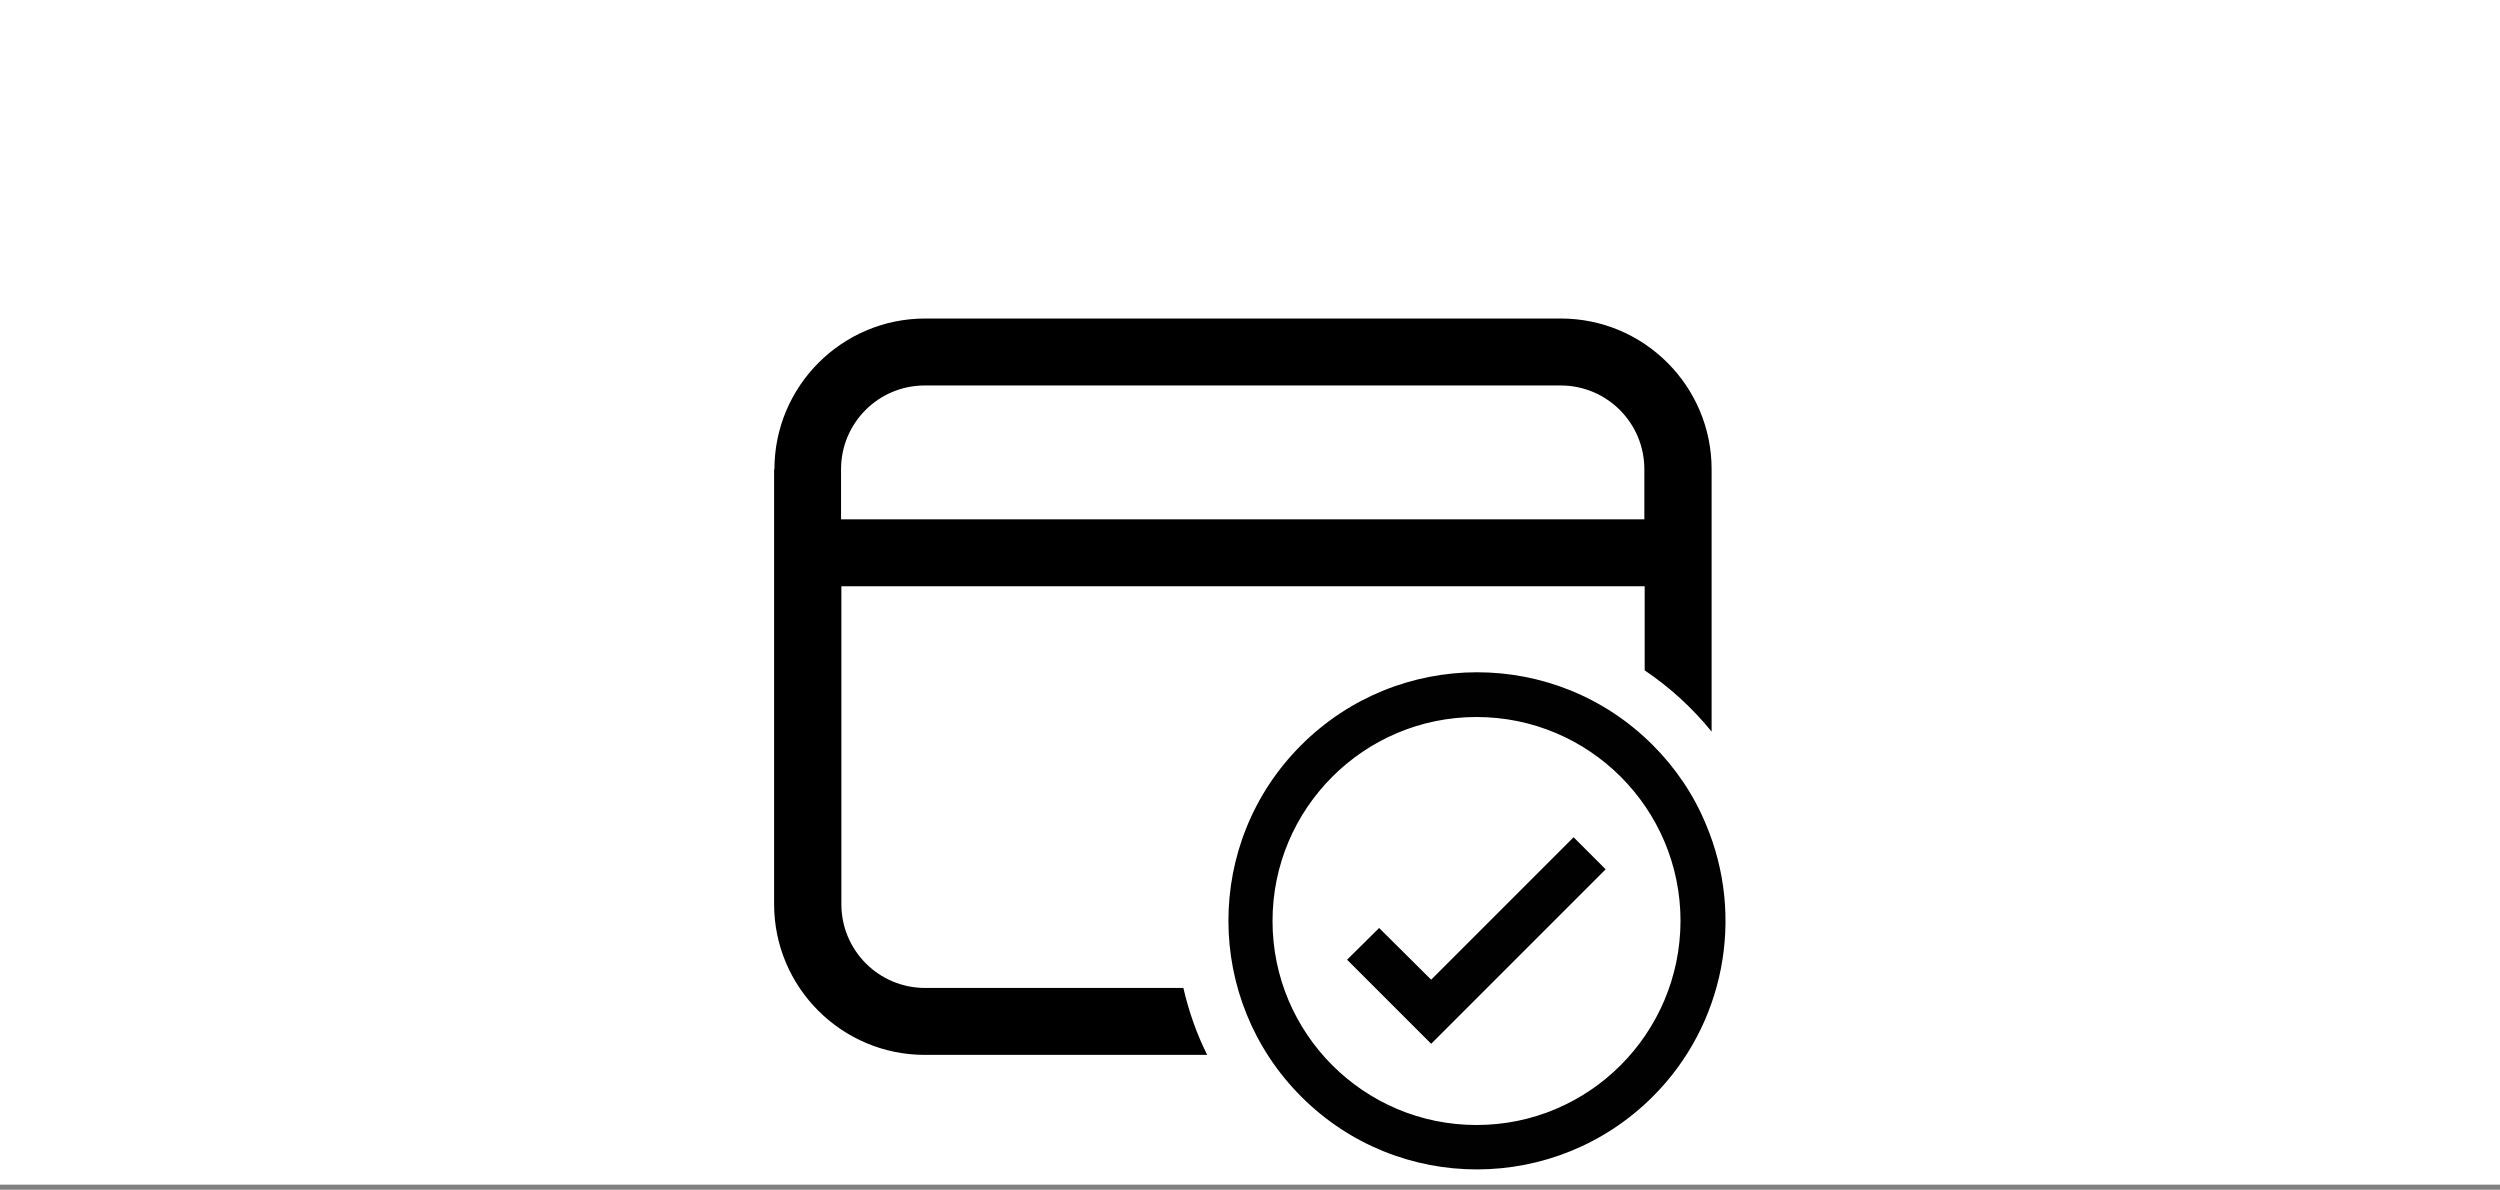
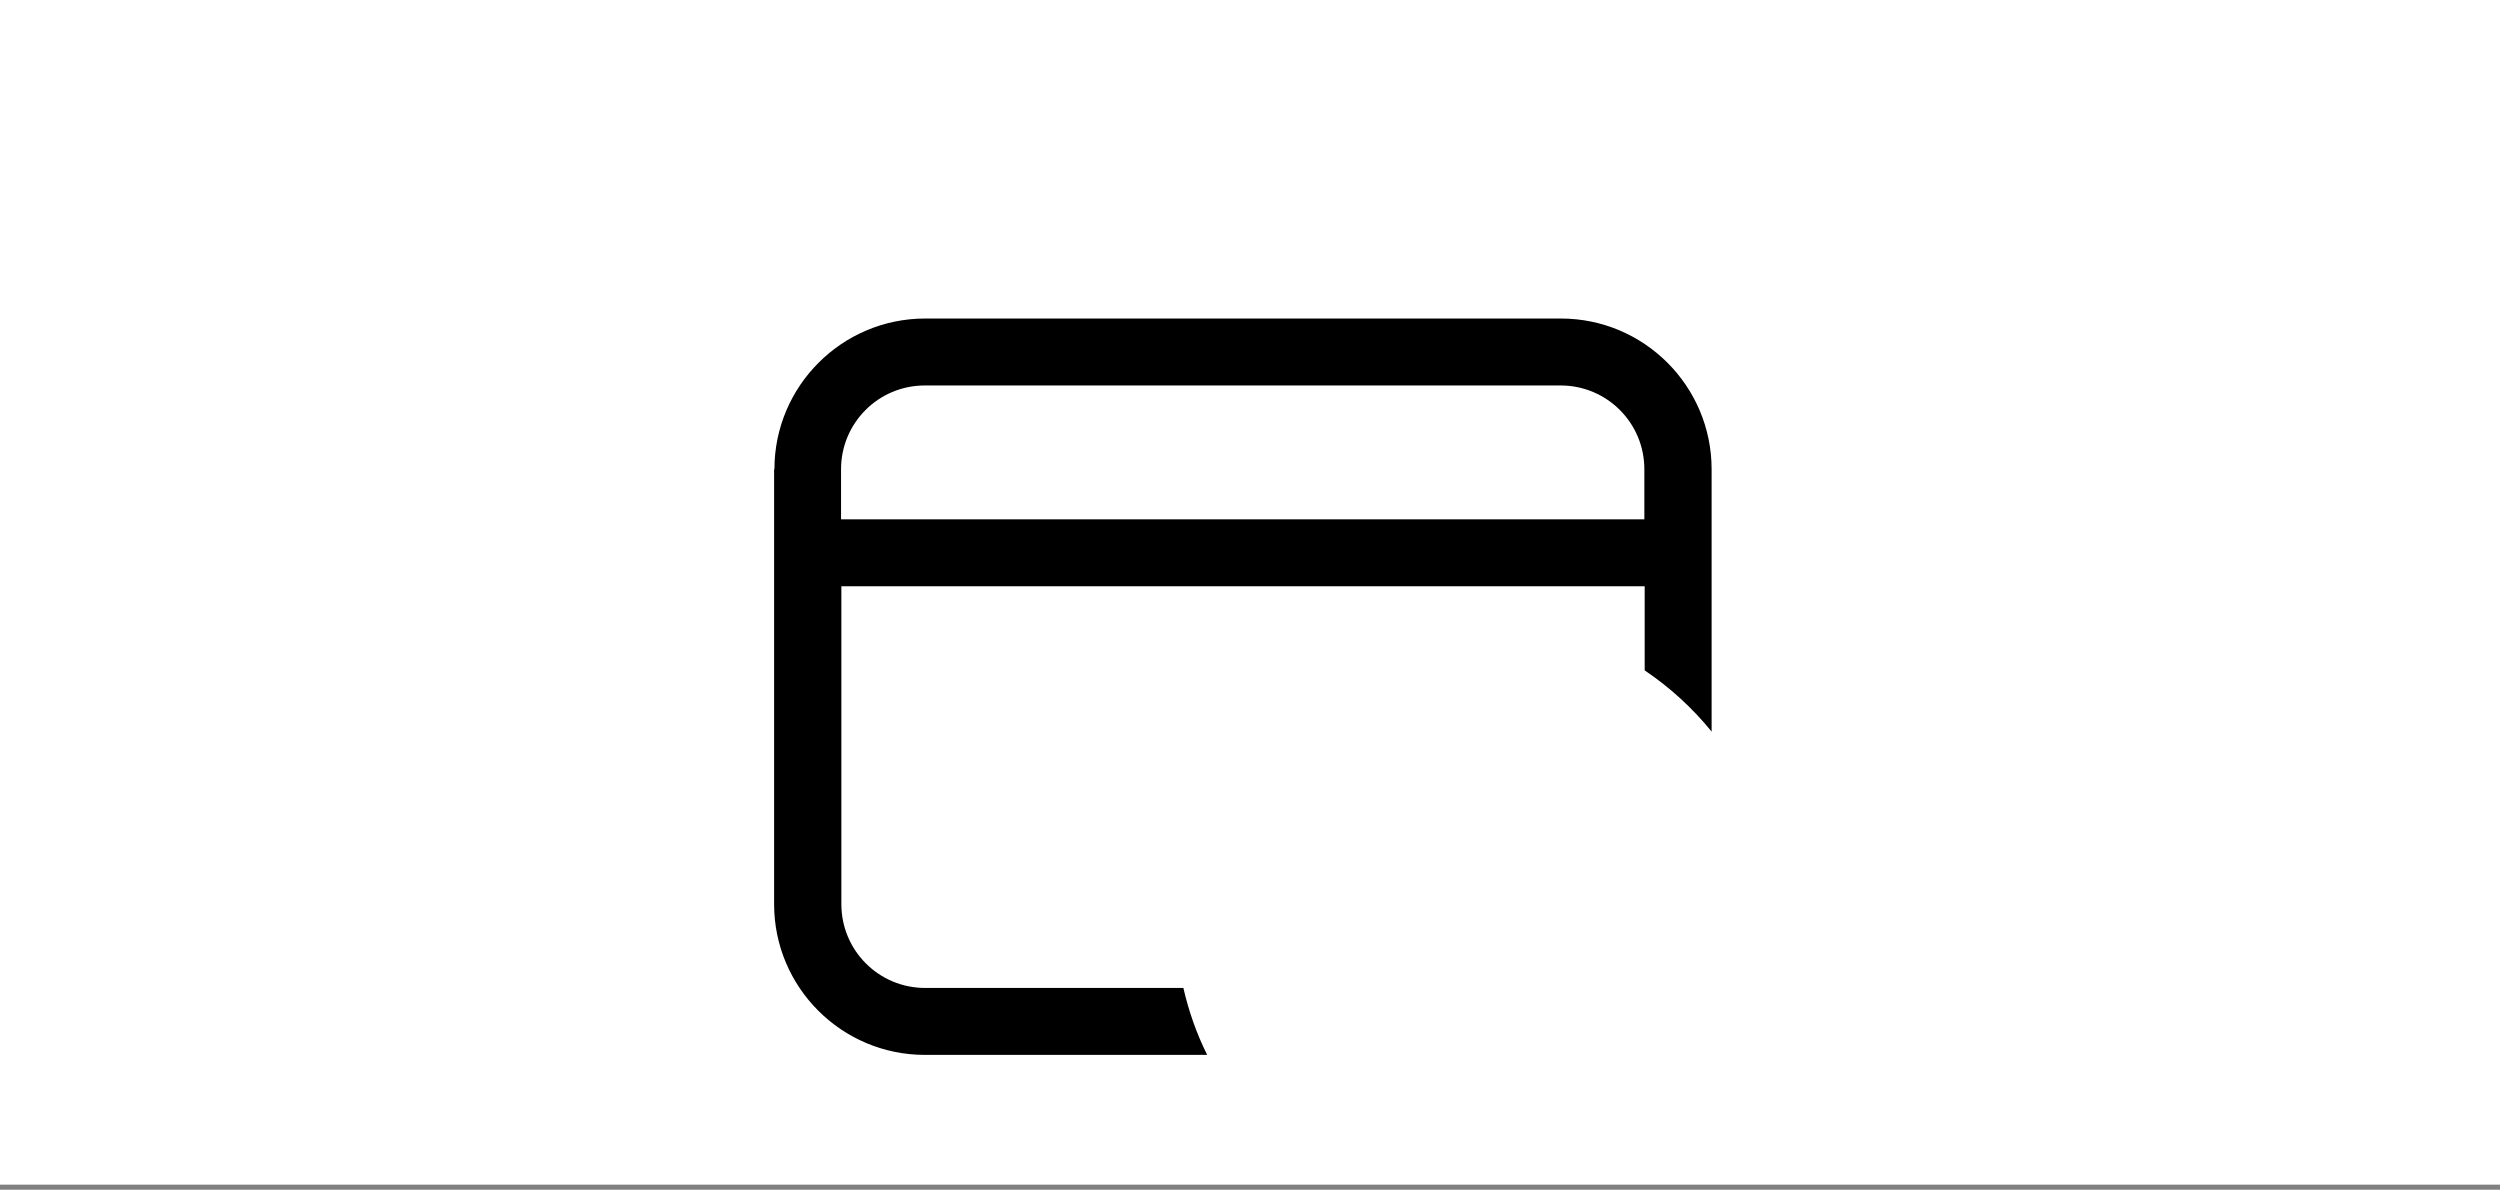
<svg xmlns="http://www.w3.org/2000/svg" version="1.1" id="background" x="0px" y="0px" viewBox="0 0 788 375" style="enable-background:new 0 0 788 375;" xml:space="preserve">
  <rect x="0" y="0" width="788" height="375" fill="#808080" stroke="none" />
  <style type="text/css">
	.st0{fill:#FFFFFF;}
	.st1{display:none;}
	.st2{display:inline;fill:#010101;}
	.st3{display:none;stroke:#000000;stroke-width:6;stroke-miterlimit:10;}
	.st4{fill:#010101;}
</style>
  <g id="background-2">
    <rect class="st0" width="788" height="373.4" />
  </g>
  <g id="Layer_3" class="st1">
-     <path class="st2" d="M426.2,134.8C376.5,85.2,296,85.3,246.4,135c-49.6,49.7-49.5,130.2,0.2,179.8s130.2,49.5,179.8-0.2   c36.5-36.6,47.2-91.6,27.1-139.3C447.1,160.2,437.8,146.4,426.2,134.8L426.2,134.8z M336.1,329.3c-57.6,0-104.3-46.7-104.3-104.3   S278.4,120.7,336,120.6c57.6,0,104.3,46.7,104.3,104.3v0C440.3,282.5,393.6,329.2,336.1,329.3L336.1,329.3z" />
+     <path class="st2" d="M426.2,134.8C376.5,85.2,296,85.3,246.4,135c-49.6,49.7-49.5,130.2,0.2,179.8s130.2,49.5,179.8-0.2   c36.5-36.6,47.2-91.6,27.1-139.3C447.1,160.2,437.8,146.4,426.2,134.8L426.2,134.8z c-57.6,0-104.3-46.7-104.3-104.3   S278.4,120.7,336,120.6c57.6,0,104.3,46.7,104.3,104.3v0C440.3,282.5,393.6,329.2,336.1,329.3L336.1,329.3z" />
    <polygon class="st2" points="312.9,254.9 286.3,228.4 269.9,244.8 312.9,287.7 402.2,198.4 385.8,182  " />
    <rect x="509.9" y="213.4" class="st2" width="69.5" height="23.2" />
    <rect x="486.7" y="143.8" class="st2" width="92.7" height="23.2" />
-     <rect x="509.9" y="282.9" class="st2" width="69.5" height="23.2" />
  </g>
-   <path class="st3" d="M533.1,319l-49.7,49.7l-12.3-12.3l28.7-28.7h-88v-17.4h88l-28.7-28.7l12.3-12.3L533.1,319z M439,292  c-3.5-7.8-7.9-14.8-13.4-21.1s-11.7-11.7-18.7-16.2c-7-4.5-14.5-8-22.5-10.5c-8-2.5-16.3-3.7-24.9-3.7c-8,0-15.7,1-23.2,3.1  c-7.4,2.1-14.4,5-20.8,8.7s-12.3,8.3-17.6,13.8c-5.3,5.4-9.8,11.4-13.6,17.7s-6.8,13.3-8.9,20.7c-2.1,7.4-3.1,15.2-3.1,23.2h-17.4  c0-10.4,1.6-20.8,4.8-30.9c3.2-10.2,7.8-19.7,13.8-28.5c6-8.8,13.1-16.5,21.4-23.2c8.3-6.6,17.5-11.7,27.7-15.3  c-5.1-3.2-9.6-6.9-13.6-11.2c-4-4.3-7.4-9-10.2-14.2s-5-10.6-6.5-16.2c-1.5-5.6-2.3-11.5-2.3-17.6c0-9.6,1.8-18.7,5.4-27.1  c3.6-8.4,8.6-15.8,15-22.1s13.8-11.3,22.2-15c8.4-3.7,17.5-5.6,27.1-5.6s18.7,1.8,27.1,5.4c8.4,3.6,15.8,8.6,22.1,15  s11.3,13.8,15,22.2c3.7,8.4,5.6,17.5,5.6,27.1c0,6.1-0.7,11.9-2.2,17.6c-1.5,5.6-3.6,11-6.5,16.1c-2.9,5.1-6.3,9.8-10.2,14  s-8.5,8.1-13.8,11.4c6.4,2.5,12.6,5.5,18.4,9.1s11.2,7.8,16.2,12.5c5,4.7,9.5,9.9,13.5,15.5c4,5.6,7.4,11.6,10.2,17.8L439,292z   M307.2,170.8c0,7.2,1.4,13.9,4.1,20.3s6.5,11.9,11.3,16.6c4.8,4.7,10.4,8.4,16.6,11.2s13,4.1,20.3,4.2c7.2,0,13.9-1.4,20.3-4.1  c6.4-2.7,11.9-6.5,16.6-11.3c4.7-4.8,8.4-10.4,11.2-16.6s4.1-13,4.2-20.3c0-7.2-1.4-13.9-4.1-20.3s-6.5-11.9-11.3-16.6  c-4.8-4.7-10.4-8.4-16.6-11.2c-6.3-2.7-13-4.1-20.3-4.2c-7.2,0-13.9,1.4-20.3,4.1c-6.4,2.7-11.9,6.5-16.6,11.3  c-4.7,4.8-8.4,10.4-11.2,16.6C308.7,156.7,307.3,163.5,307.2,170.8z" />
  <g>
-     <path class="st4" d="M520.9,234.8c-30.6-30.6-80.2-30.5-110.8,0.1s-30.5,80.2,0.1,110.8s80.2,30.5,110.8-0.1   c22.5-22.5,29.1-56.5,16.7-85.8C533.8,250.4,528.1,242,520.9,234.8z M465.4,354.6c-35.5,0-64.3-28.8-64.3-64.3   c0-35.5,28.8-64.3,64.3-64.3s64.3,28.8,64.3,64.3c0,0,0,0,0,0C529.6,325.8,500.9,354.6,465.4,354.6z" />
-     <polygon class="st4" points="451.1,308.8 434.7,292.5 424.6,302.5 451.1,329 506.1,274 496,263.9  " />
    <path d="M244.1,147.9c0-26.2,21.3-47.5,47.5-47.5H492c26.2,0,47.5,21.3,47.5,47.5v82.7c-6-7.4-13.1-13.9-21.1-19.3v-26.5H265.2V285   c0,14.6,11.8,26.4,26.4,26.4H373c1.7,7.4,4.2,14.5,7.5,21.1h-89c-26.2,0-47.5-21.3-47.5-47.5V147.9z" />
    <path class="st0" d="M291.5,121.5c-14.6,0-26.4,11.8-26.4,26.4v15.8h253.2v-15.8c0-14.6-11.8-26.4-26.4-26.4H291.5z" />
  </g>
  <path class="st1" d="M290.9,100.4c-26.6,0-48.2,21.6-48.2,48.2v111.2c0,26.6,21.6,48.2,48.2,48.2h116.6c2.6-9.1,8.4-16.9,15.9-22.2  H290.9c-14.3,0-26-11.6-26-26v-70.4h274.4v-40.8c0-26.6-21.6-48.2-48.2-48.2H290.9z M517.1,148.6v18.5H264.9v-18.5  c0-14.3,11.6-26,26-26h200.2C505.4,122.6,517.1,134.2,517.1,148.6z M524.5,241.3c0,20.5-16.6,37.1-37.1,37.1s-37.1-16.6-37.1-37.1  s16.6-37.1,37.1-37.1S524.5,220.8,524.5,241.3z M554.1,321c0,23.1-19.1,46.3-66.7,46.3s-66.7-23.2-66.7-46.3v-1.5  c0-14.5,11.8-26.3,26.3-26.3h80.9c14.5,0,26.3,11.8,26.3,26.3V321z" />
</svg>